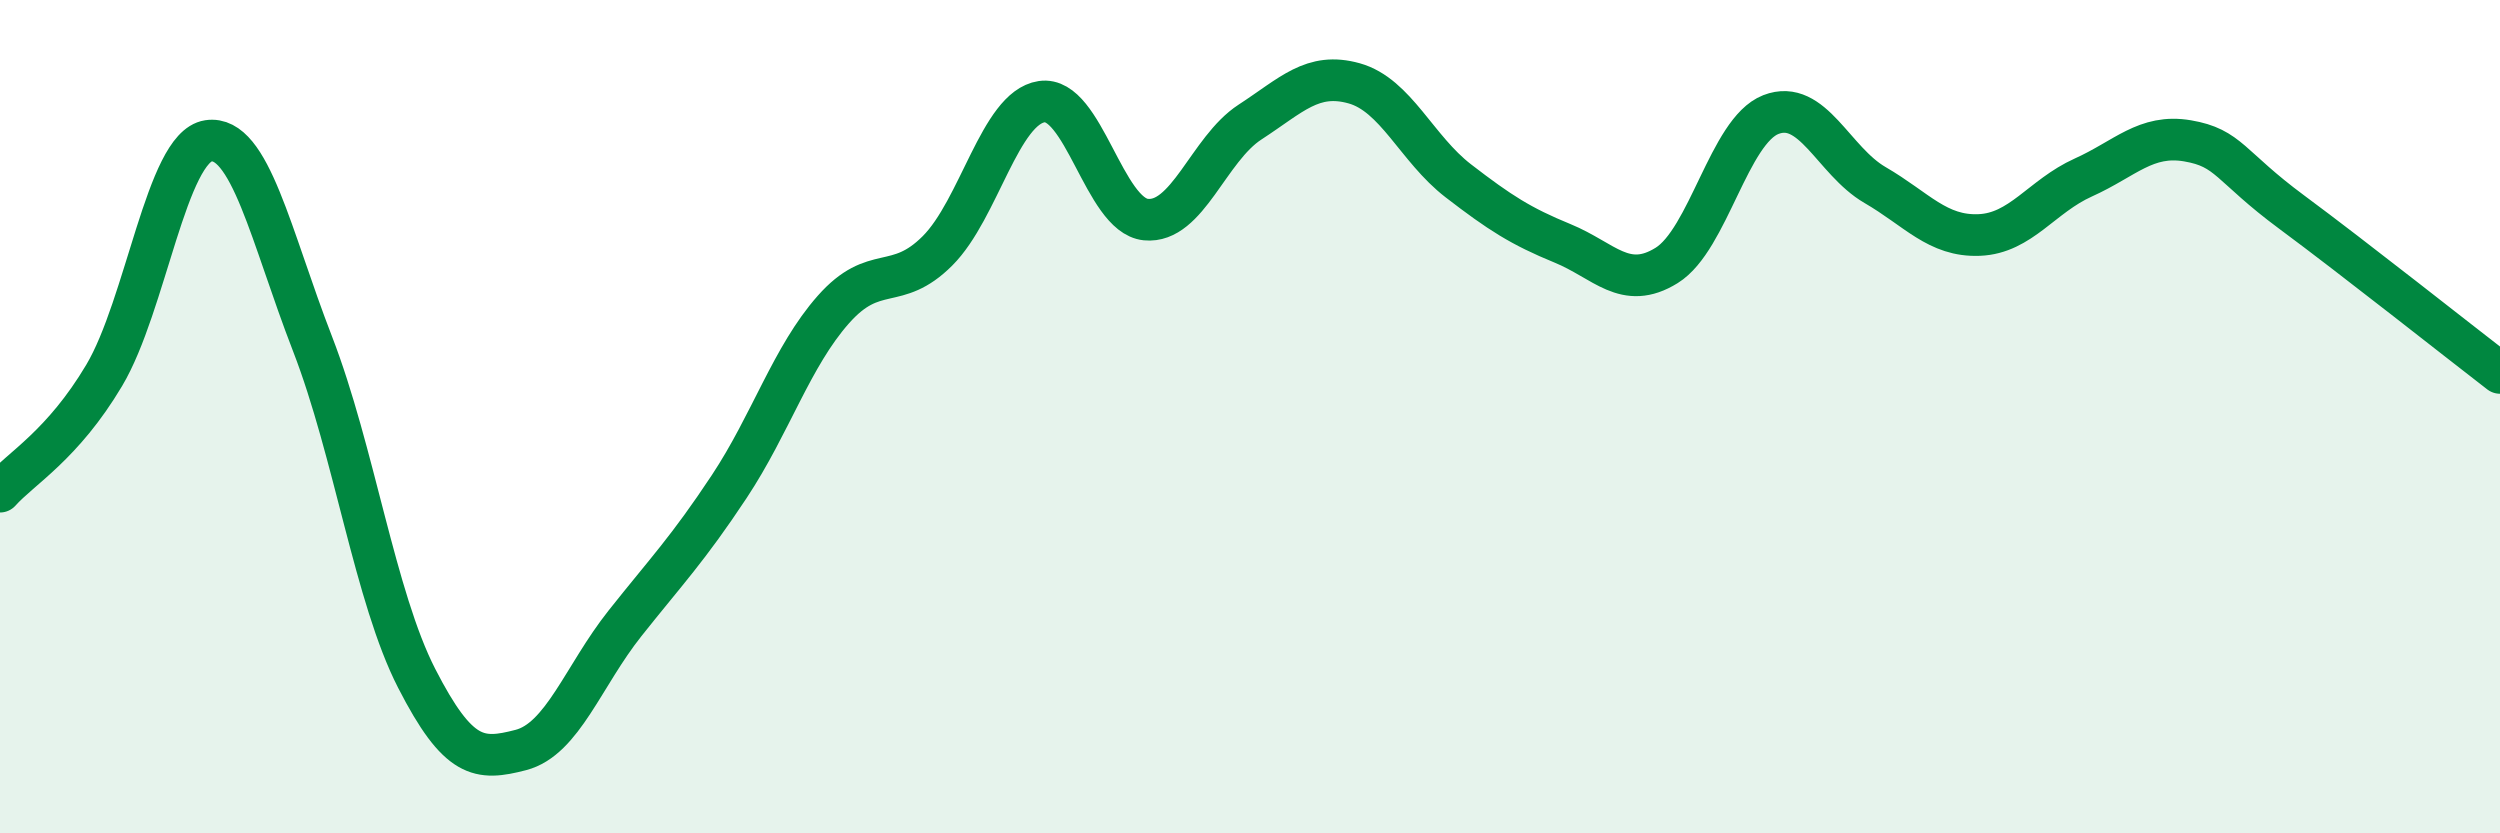
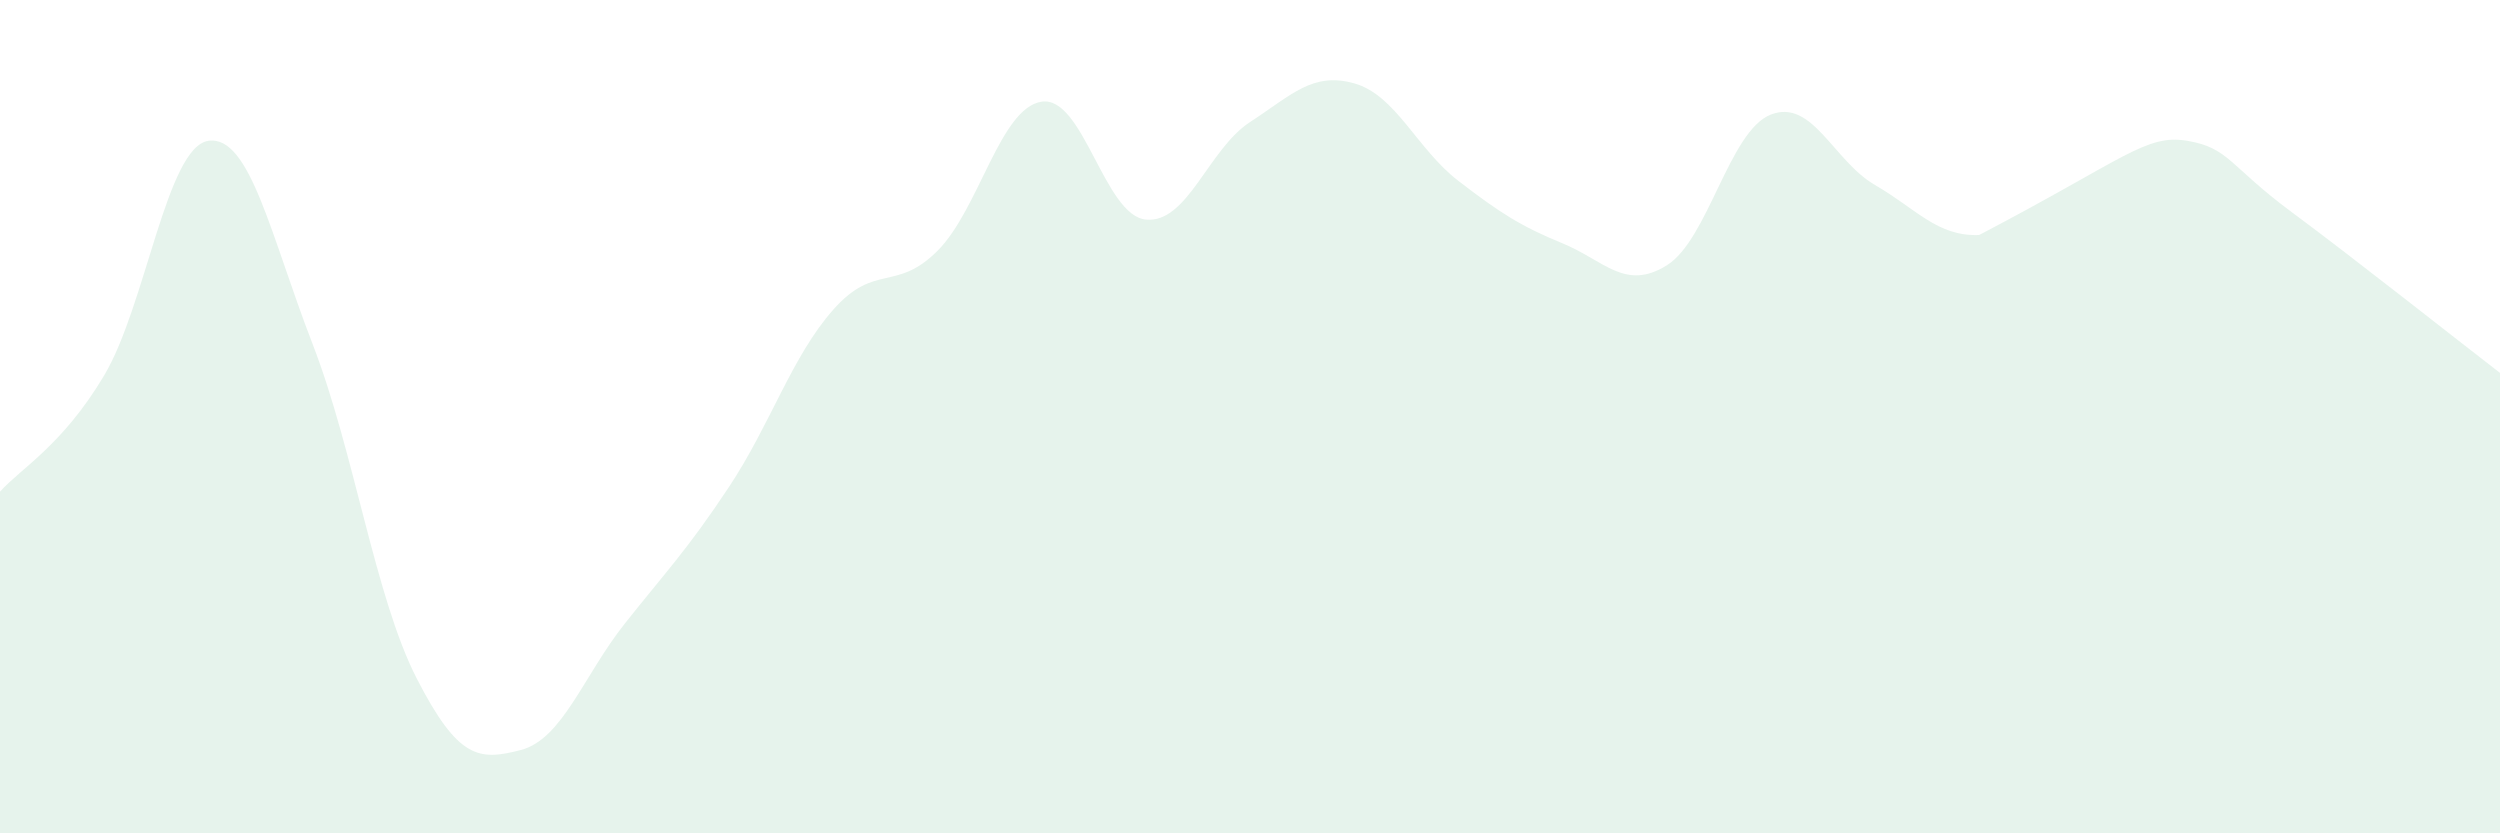
<svg xmlns="http://www.w3.org/2000/svg" width="60" height="20" viewBox="0 0 60 20">
-   <path d="M 0,11.8 C 0.5,11.24 1.5,10.69 2.5,9.01 C 3.5,7.33 4,3.53 5,3.38 C 6,3.23 6.5,5.67 7.5,8.25 C 8.5,10.83 9,14.33 10,16.28 C 11,18.23 11.5,18.26 12.5,18 C 13.5,17.74 14,16.22 15,14.96 C 16,13.7 16.5,13.19 17.5,11.68 C 18.5,10.17 19,8.56 20,7.43 C 21,6.3 21.5,7.02 22.5,6.02 C 23.5,5.02 24,2.59 25,2.44 C 26,2.29 26.5,5.17 27.5,5.27 C 28.5,5.37 29,3.58 30,2.93 C 31,2.28 31.5,1.72 32.5,2 C 33.5,2.28 34,3.57 35,4.34 C 36,5.11 36.5,5.43 37.5,5.84 C 38.5,6.25 39,6.99 40,6.37 C 41,5.75 41.5,3.14 42.5,2.75 C 43.5,2.36 44,3.86 45,4.44 C 46,5.02 46.5,5.68 47.5,5.64 C 48.5,5.6 49,4.71 50,4.26 C 51,3.81 51.5,3.21 52.5,3.38 C 53.5,3.55 53.5,3.98 55,5.09 C 56.5,6.2 59,8.18 60,8.95L60 20L0 20Z" fill="#008740" opacity="0.1" stroke-linecap="round" stroke-linejoin="round" />
-   <path d="M 0,11.8 C 0.5,11.24 1.5,10.69 2.5,9.01 C 3.5,7.33 4,3.53 5,3.38 C 6,3.23 6.5,5.67 7.5,8.25 C 8.5,10.83 9,14.33 10,16.28 C 11,18.23 11.5,18.26 12.5,18 C 13.5,17.74 14,16.22 15,14.96 C 16,13.7 16.5,13.19 17.5,11.68 C 18.5,10.17 19,8.56 20,7.43 C 21,6.3 21.5,7.02 22.5,6.02 C 23.5,5.02 24,2.59 25,2.44 C 26,2.29 26.5,5.17 27.5,5.27 C 28.5,5.37 29,3.58 30,2.93 C 31,2.28 31.5,1.72 32.5,2 C 33.5,2.28 34,3.57 35,4.34 C 36,5.11 36.5,5.43 37.5,5.84 C 38.5,6.25 39,6.99 40,6.37 C 41,5.75 41.5,3.14 42.5,2.75 C 43.5,2.36 44,3.86 45,4.44 C 46,5.02 46.5,5.68 47.5,5.64 C 48.5,5.6 49,4.71 50,4.26 C 51,3.81 51.5,3.21 52.5,3.38 C 53.5,3.55 53.5,3.98 55,5.09 C 56.5,6.2 59,8.18 60,8.95" stroke="#008740" stroke-width="1" fill="none" stroke-linecap="round" stroke-linejoin="round" />
+   <path d="M 0,11.8 C 0.5,11.24 1.5,10.69 2.5,9.01 C 3.5,7.33 4,3.53 5,3.38 C 6,3.23 6.5,5.67 7.5,8.25 C 8.5,10.83 9,14.33 10,16.28 C 11,18.23 11.5,18.26 12.5,18 C 13.5,17.74 14,16.22 15,14.96 C 16,13.7 16.5,13.19 17.5,11.68 C 18.5,10.17 19,8.56 20,7.43 C 21,6.3 21.5,7.02 22.5,6.02 C 23.5,5.02 24,2.59 25,2.44 C 26,2.29 26.5,5.17 27.5,5.27 C 28.5,5.37 29,3.58 30,2.93 C 31,2.28 31.5,1.72 32.5,2 C 33.5,2.28 34,3.57 35,4.34 C 36,5.11 36.5,5.43 37.5,5.84 C 38.5,6.25 39,6.99 40,6.37 C 41,5.75 41.5,3.14 42.5,2.75 C 43.5,2.36 44,3.86 45,4.44 C 46,5.02 46.5,5.68 47.5,5.64 C 51,3.81 51.5,3.21 52.5,3.38 C 53.5,3.55 53.5,3.98 55,5.09 C 56.5,6.2 59,8.18 60,8.95L60 20L0 20Z" fill="#008740" opacity="0.1" stroke-linecap="round" stroke-linejoin="round" />
</svg>